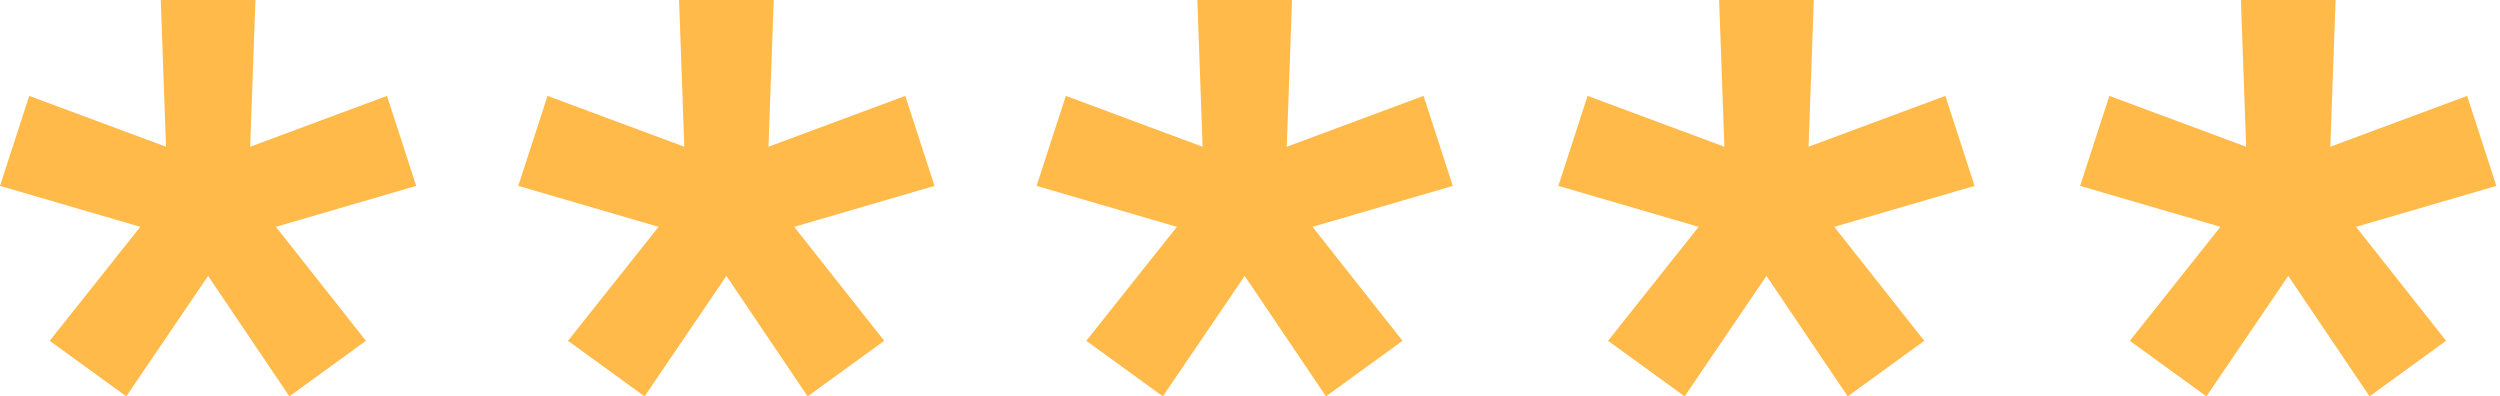
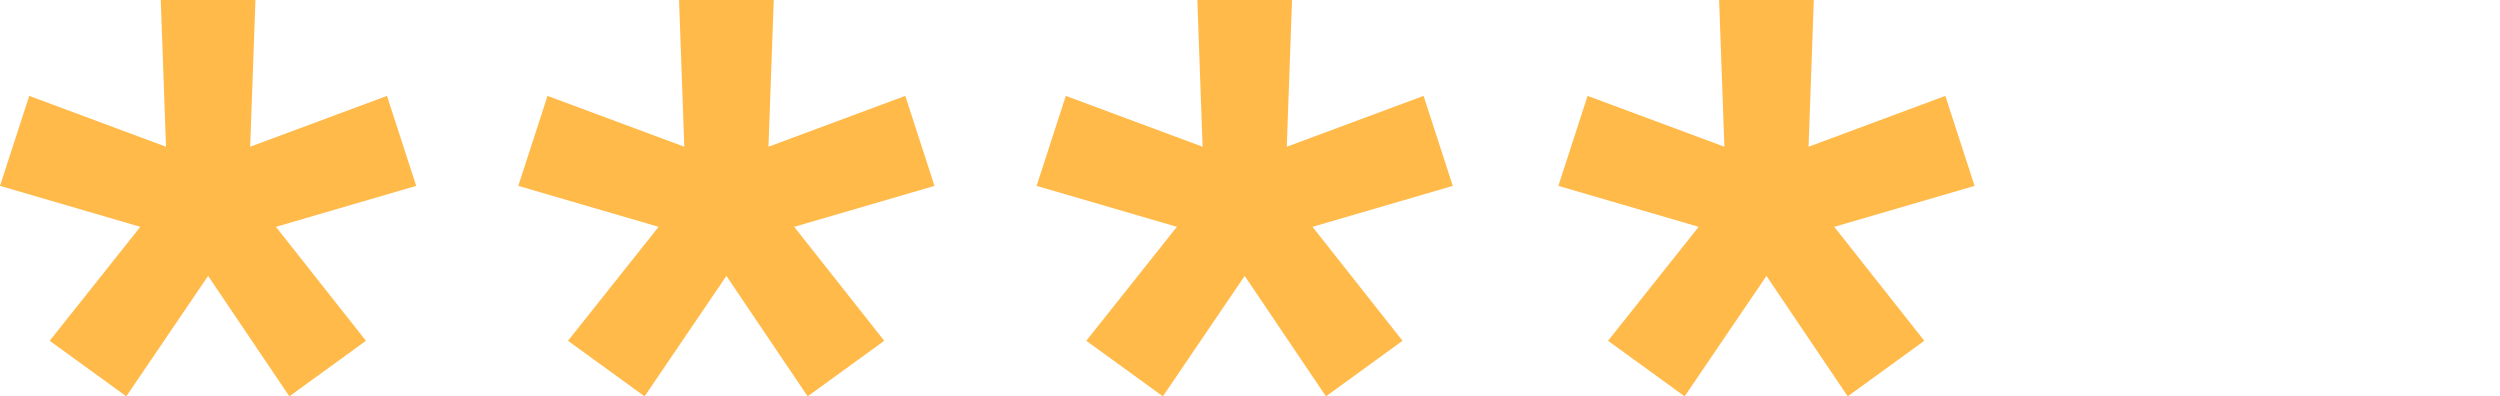
<svg xmlns="http://www.w3.org/2000/svg" width="82" height="13" viewBox="0 0 82 13" fill="none">
-   <path d="M72.37 13L69.858 11.178L72.83 7.44L68.228 6.097L69.187 3.145L73.674 4.813L73.501 0H76.608L76.435 4.813L80.922 3.145L81.88 6.097L77.279 7.44L80.231 11.178L77.72 13L75.055 9.05L72.37 13Z" fill="#FFBA49" />
  <path d="M55.256 13L52.744 11.178L55.716 7.44L51.114 6.097L52.073 3.145L56.56 4.813L56.387 0H59.493L59.321 4.813L63.807 3.145L64.766 6.097L60.164 7.44L63.117 11.178L60.605 13L57.94 9.05L55.256 13Z" fill="#FFBA49" />
  <path d="M38.142 13L35.63 11.178L38.602 7.44L34 6.097L34.959 3.145L39.445 4.813L39.273 0H42.379L42.206 4.813L46.693 3.145L47.652 6.097L43.05 7.44L46.003 11.178L43.491 13L40.826 9.05L38.142 13Z" fill="#FFBA49" />
  <path d="M21.142 13L18.63 11.178L21.602 7.44L17 6.097L17.959 3.145L22.445 4.813L22.273 0H25.379L25.206 4.813L29.693 3.145L30.652 6.097L26.05 7.44L29.003 11.178L26.491 13L23.826 9.05L21.142 13Z" fill="#FFBA49" />
  <path d="M4.142 13L1.63 11.178L4.602 7.44L0 6.097L0.959 3.145L5.445 4.813L5.273 0H8.379L8.206 4.813L12.693 3.145L13.652 6.097L9.05 7.44L12.003 11.178L9.491 13L6.826 9.05L4.142 13Z" fill="#FFBA49" />
</svg>